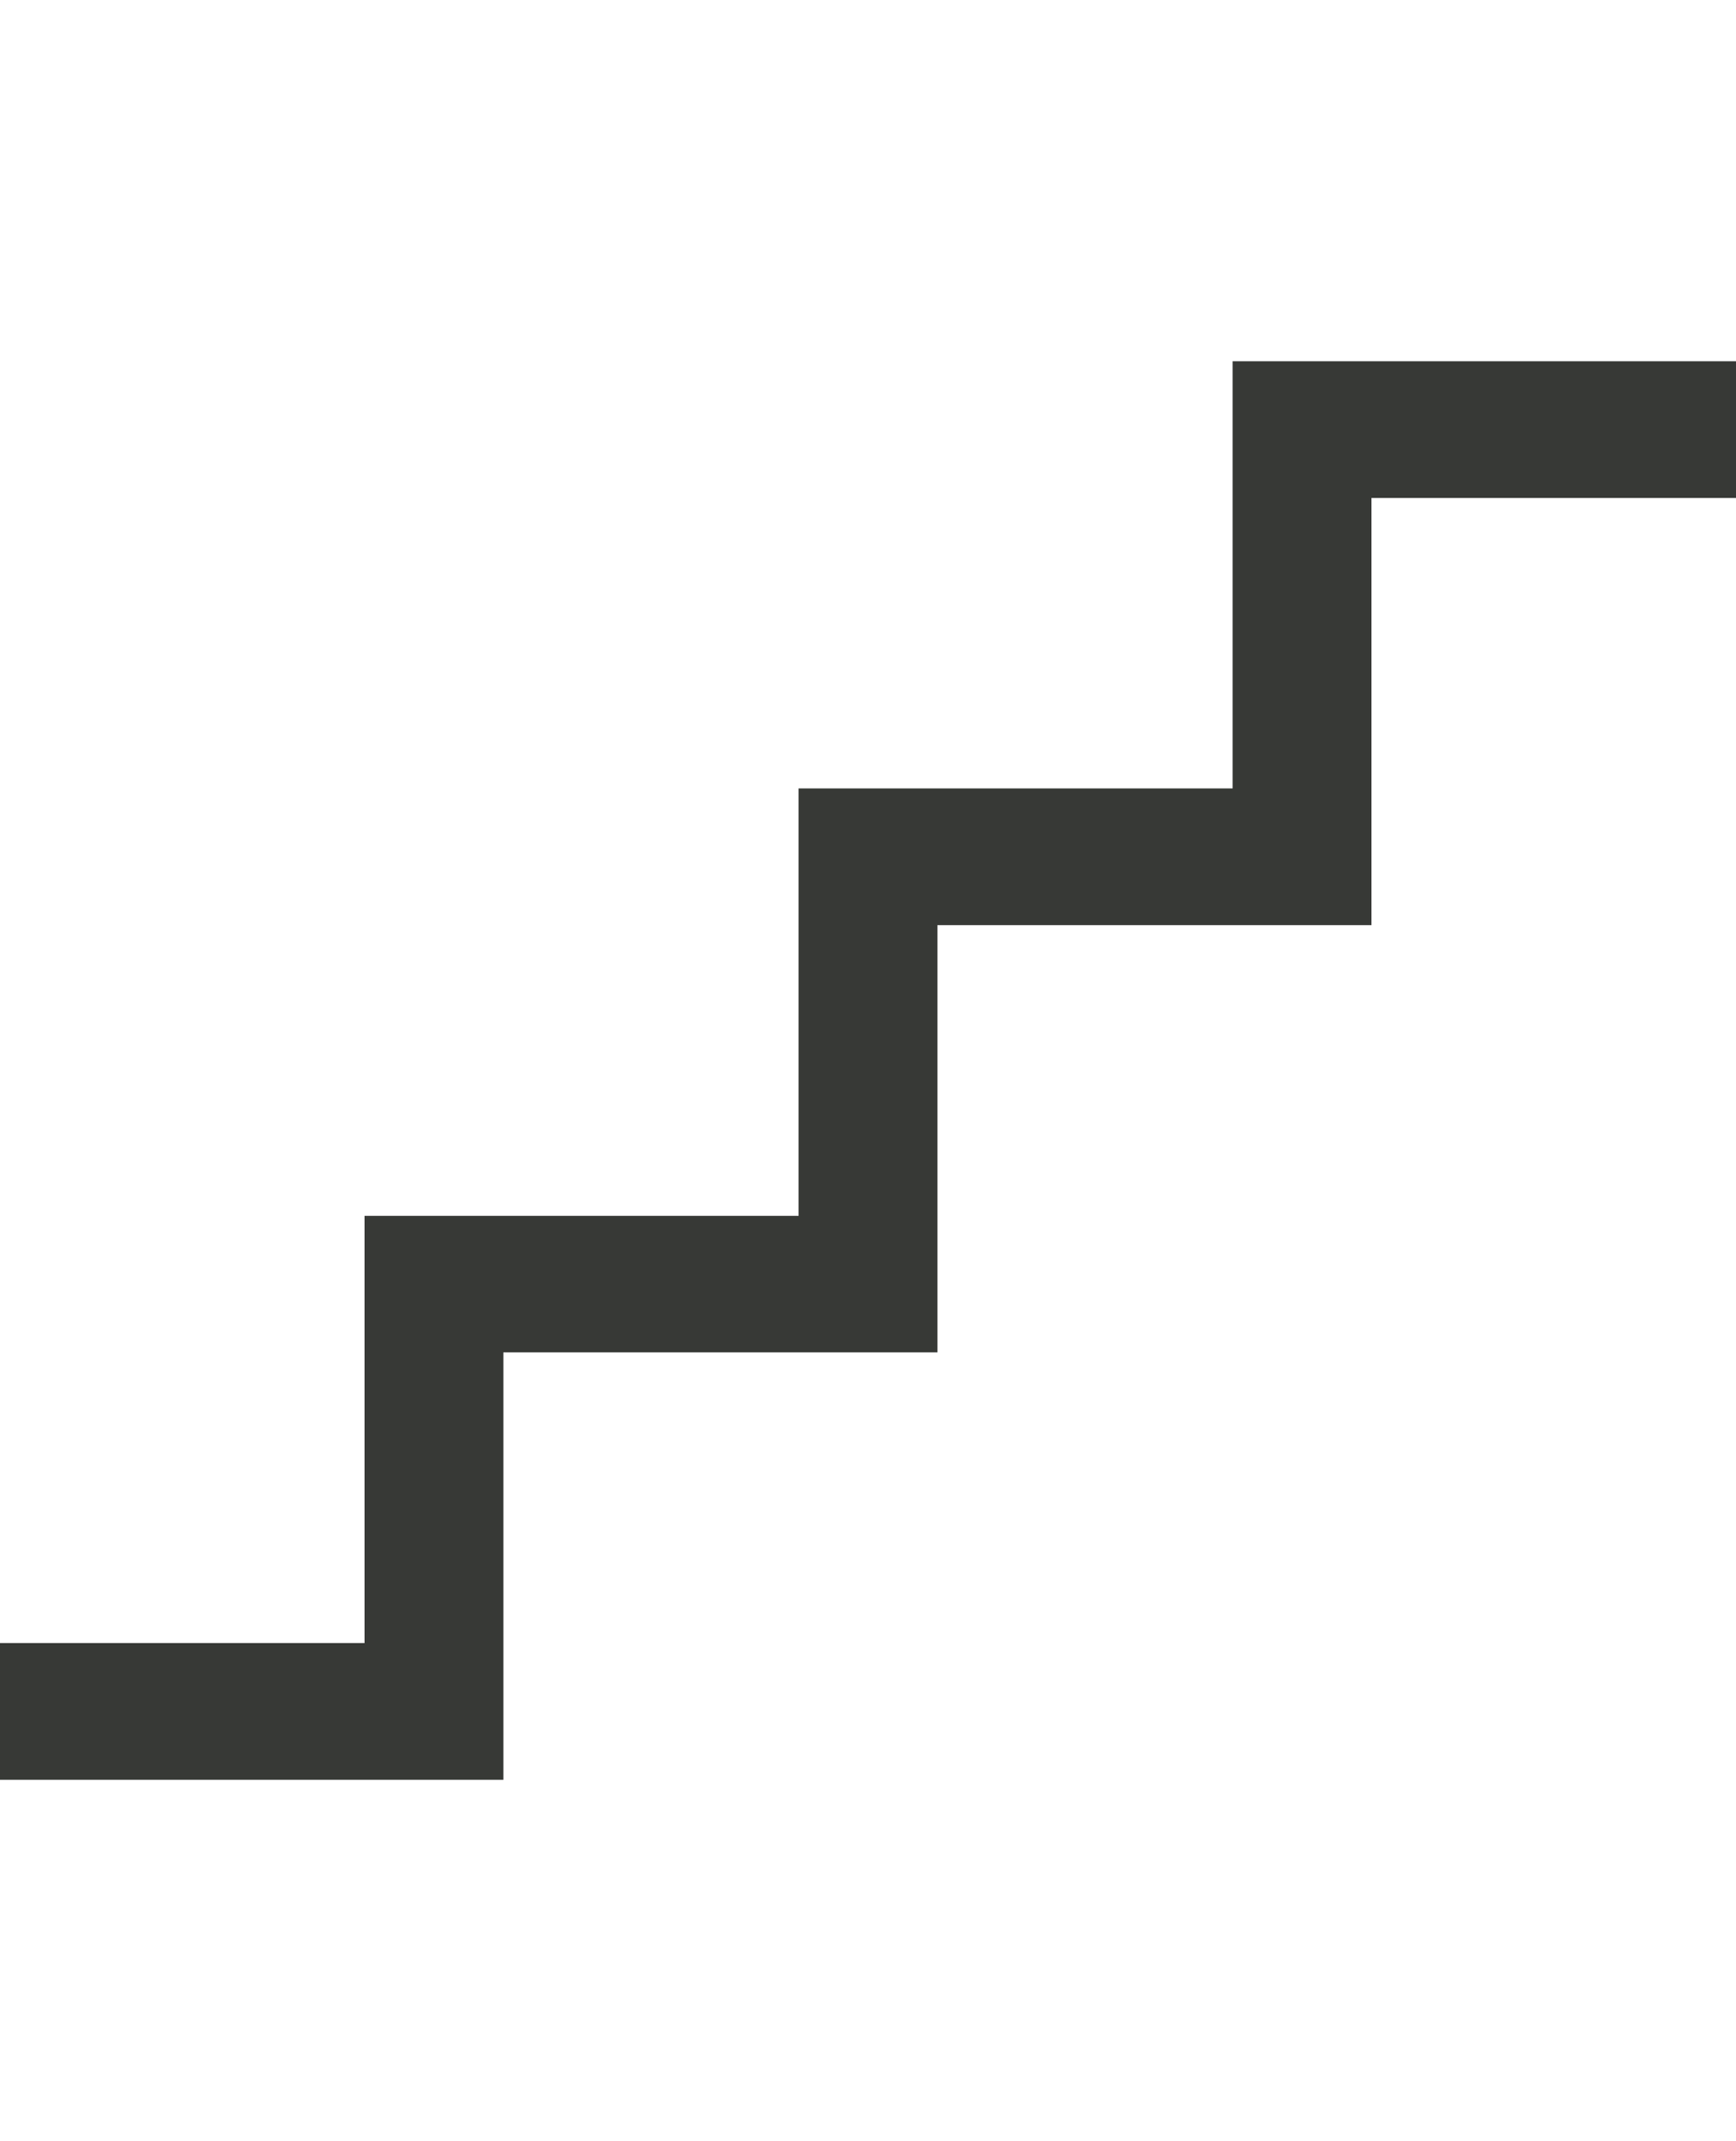
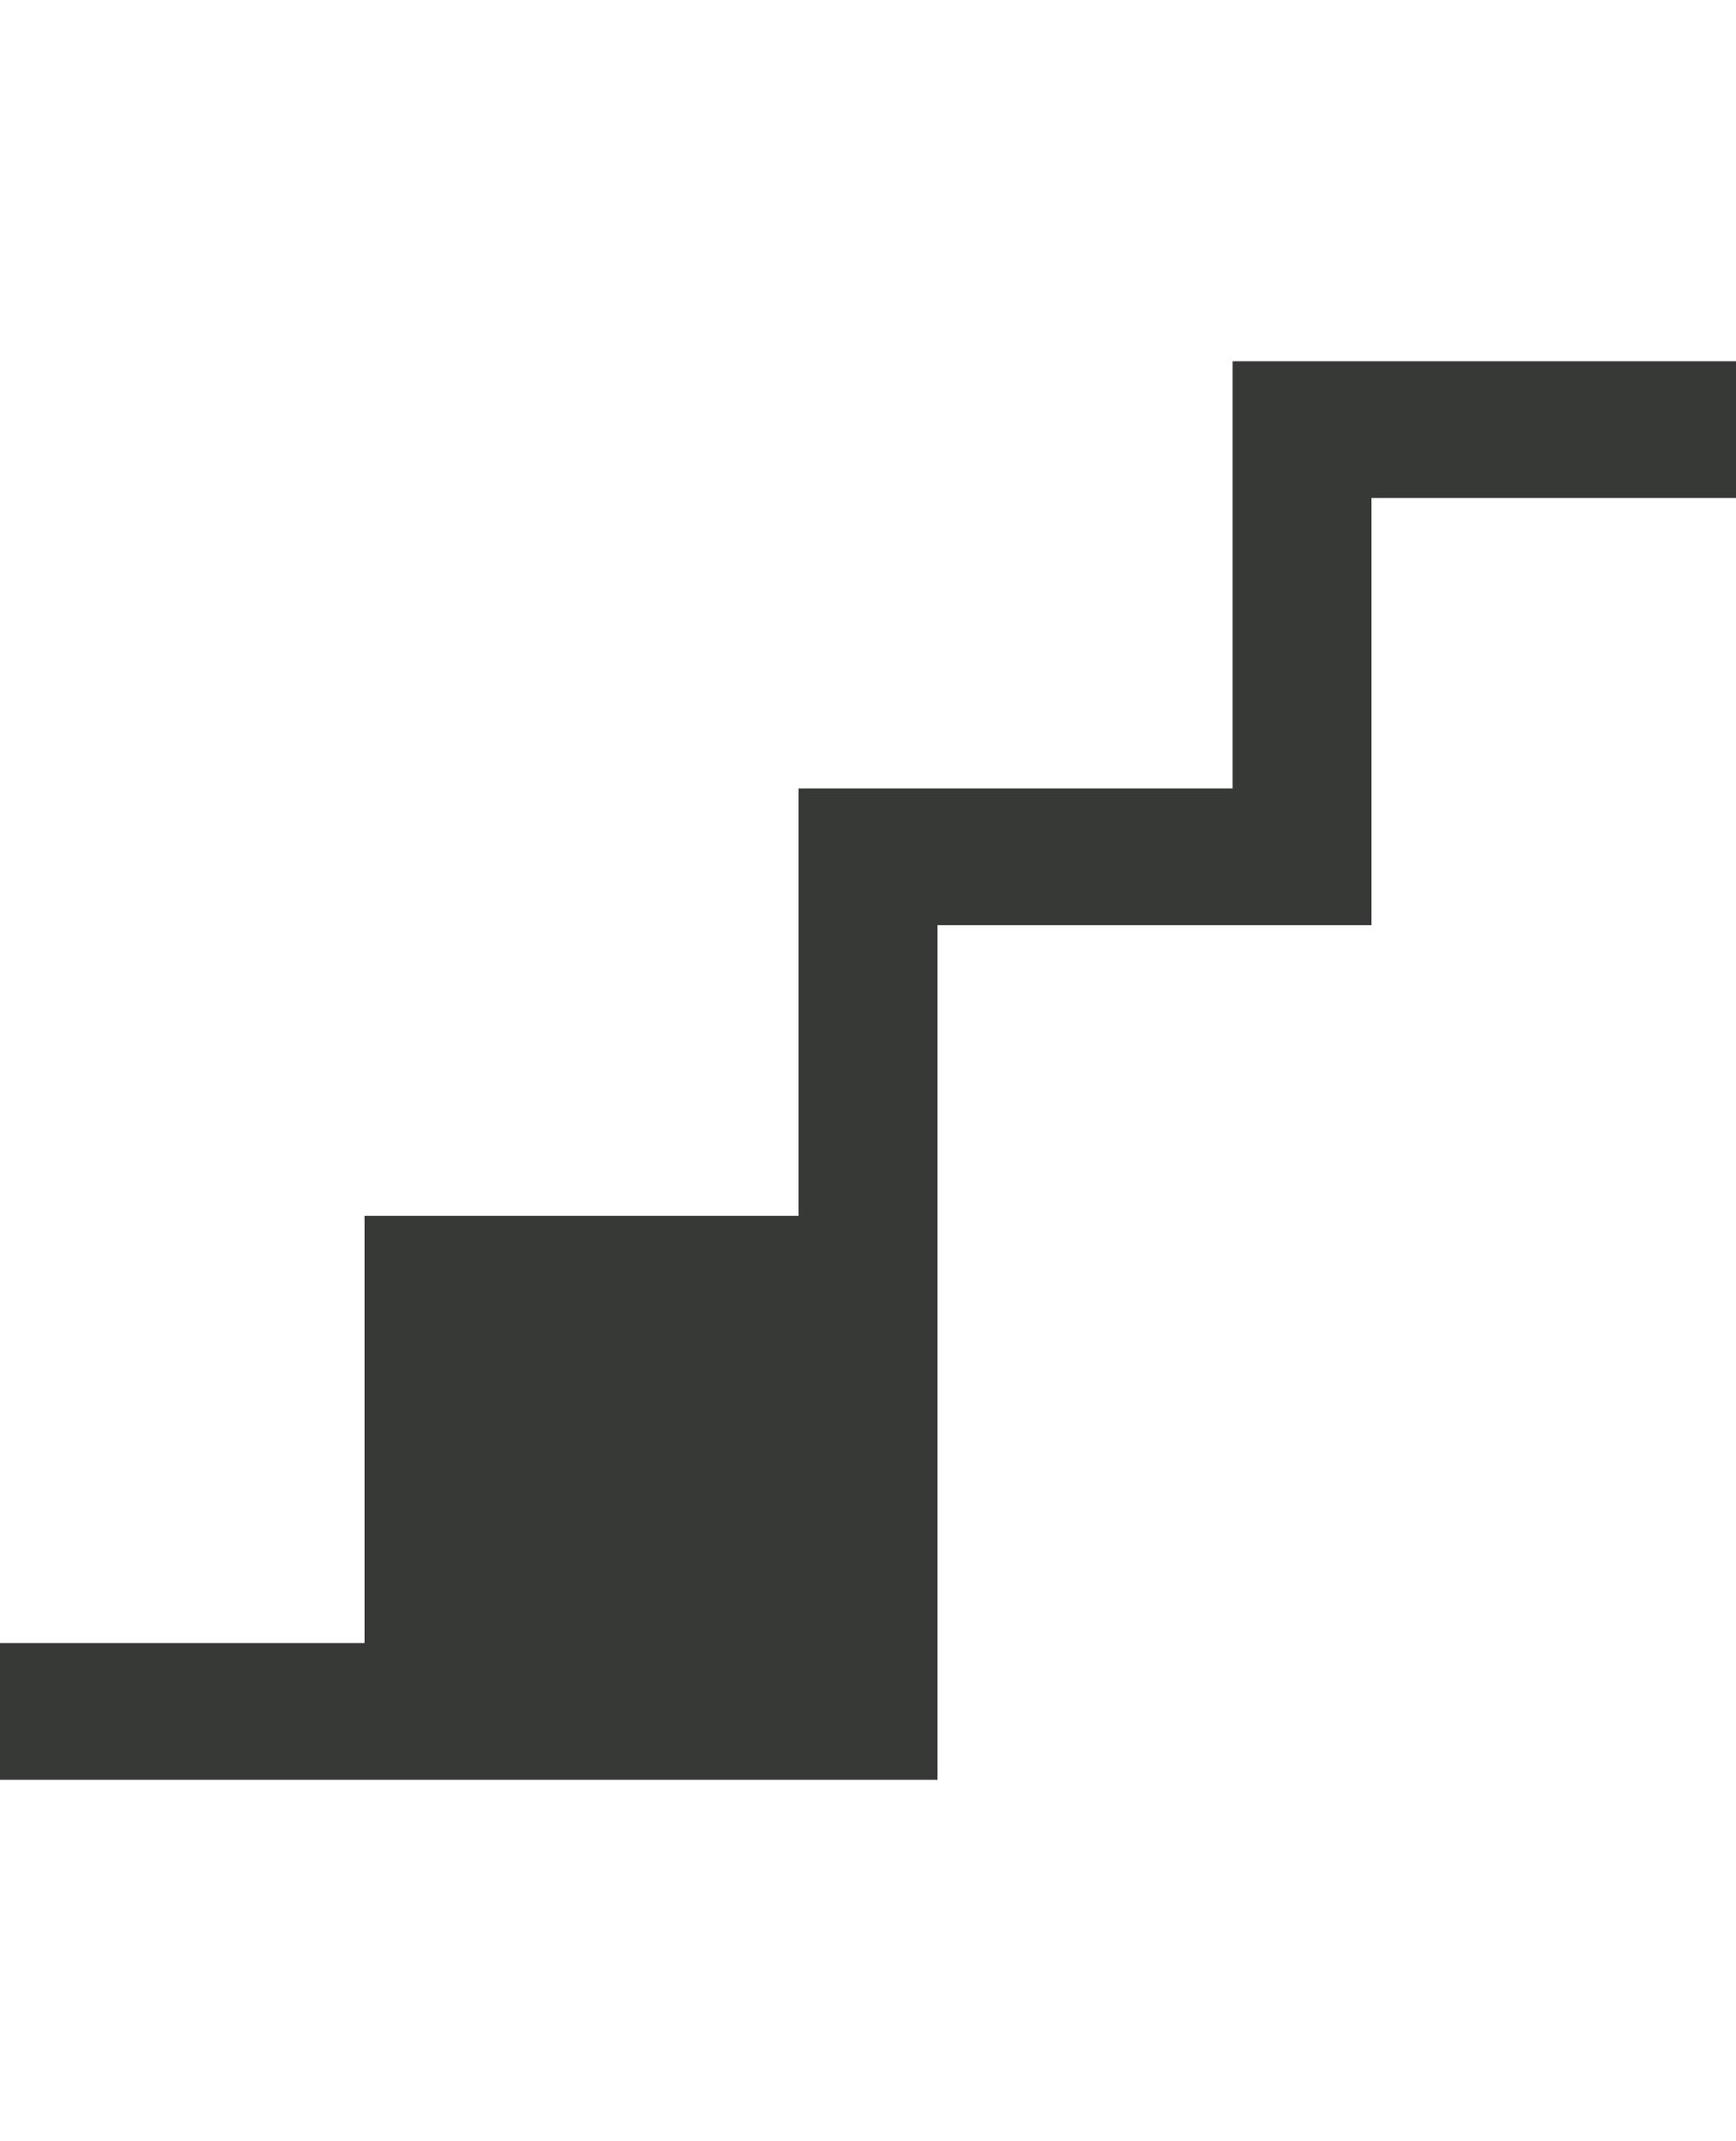
<svg xmlns="http://www.w3.org/2000/svg" viewBox="0 0 98.67 121.68">
  <g data-name="Layer 2">
    <g data-name="Layer 1">
-       <path fill="#373936" d="M28.61 101.15H0v-7.77h20.72V69.1h24.67V44.81h24.67V20.53h28.61v7.77H77.95v24.28H53.28v24.28H28.61v24.29z" />
-       <path fill="none" d="M0 0h98.67v121.68H0z" />
+       <path fill="#373936" d="M28.61 101.15H0v-7.77h20.72V69.1h24.67V44.81h24.67V20.53h28.61v7.77H77.95v24.28H53.28v24.28v24.29z" />
    </g>
  </g>
</svg>